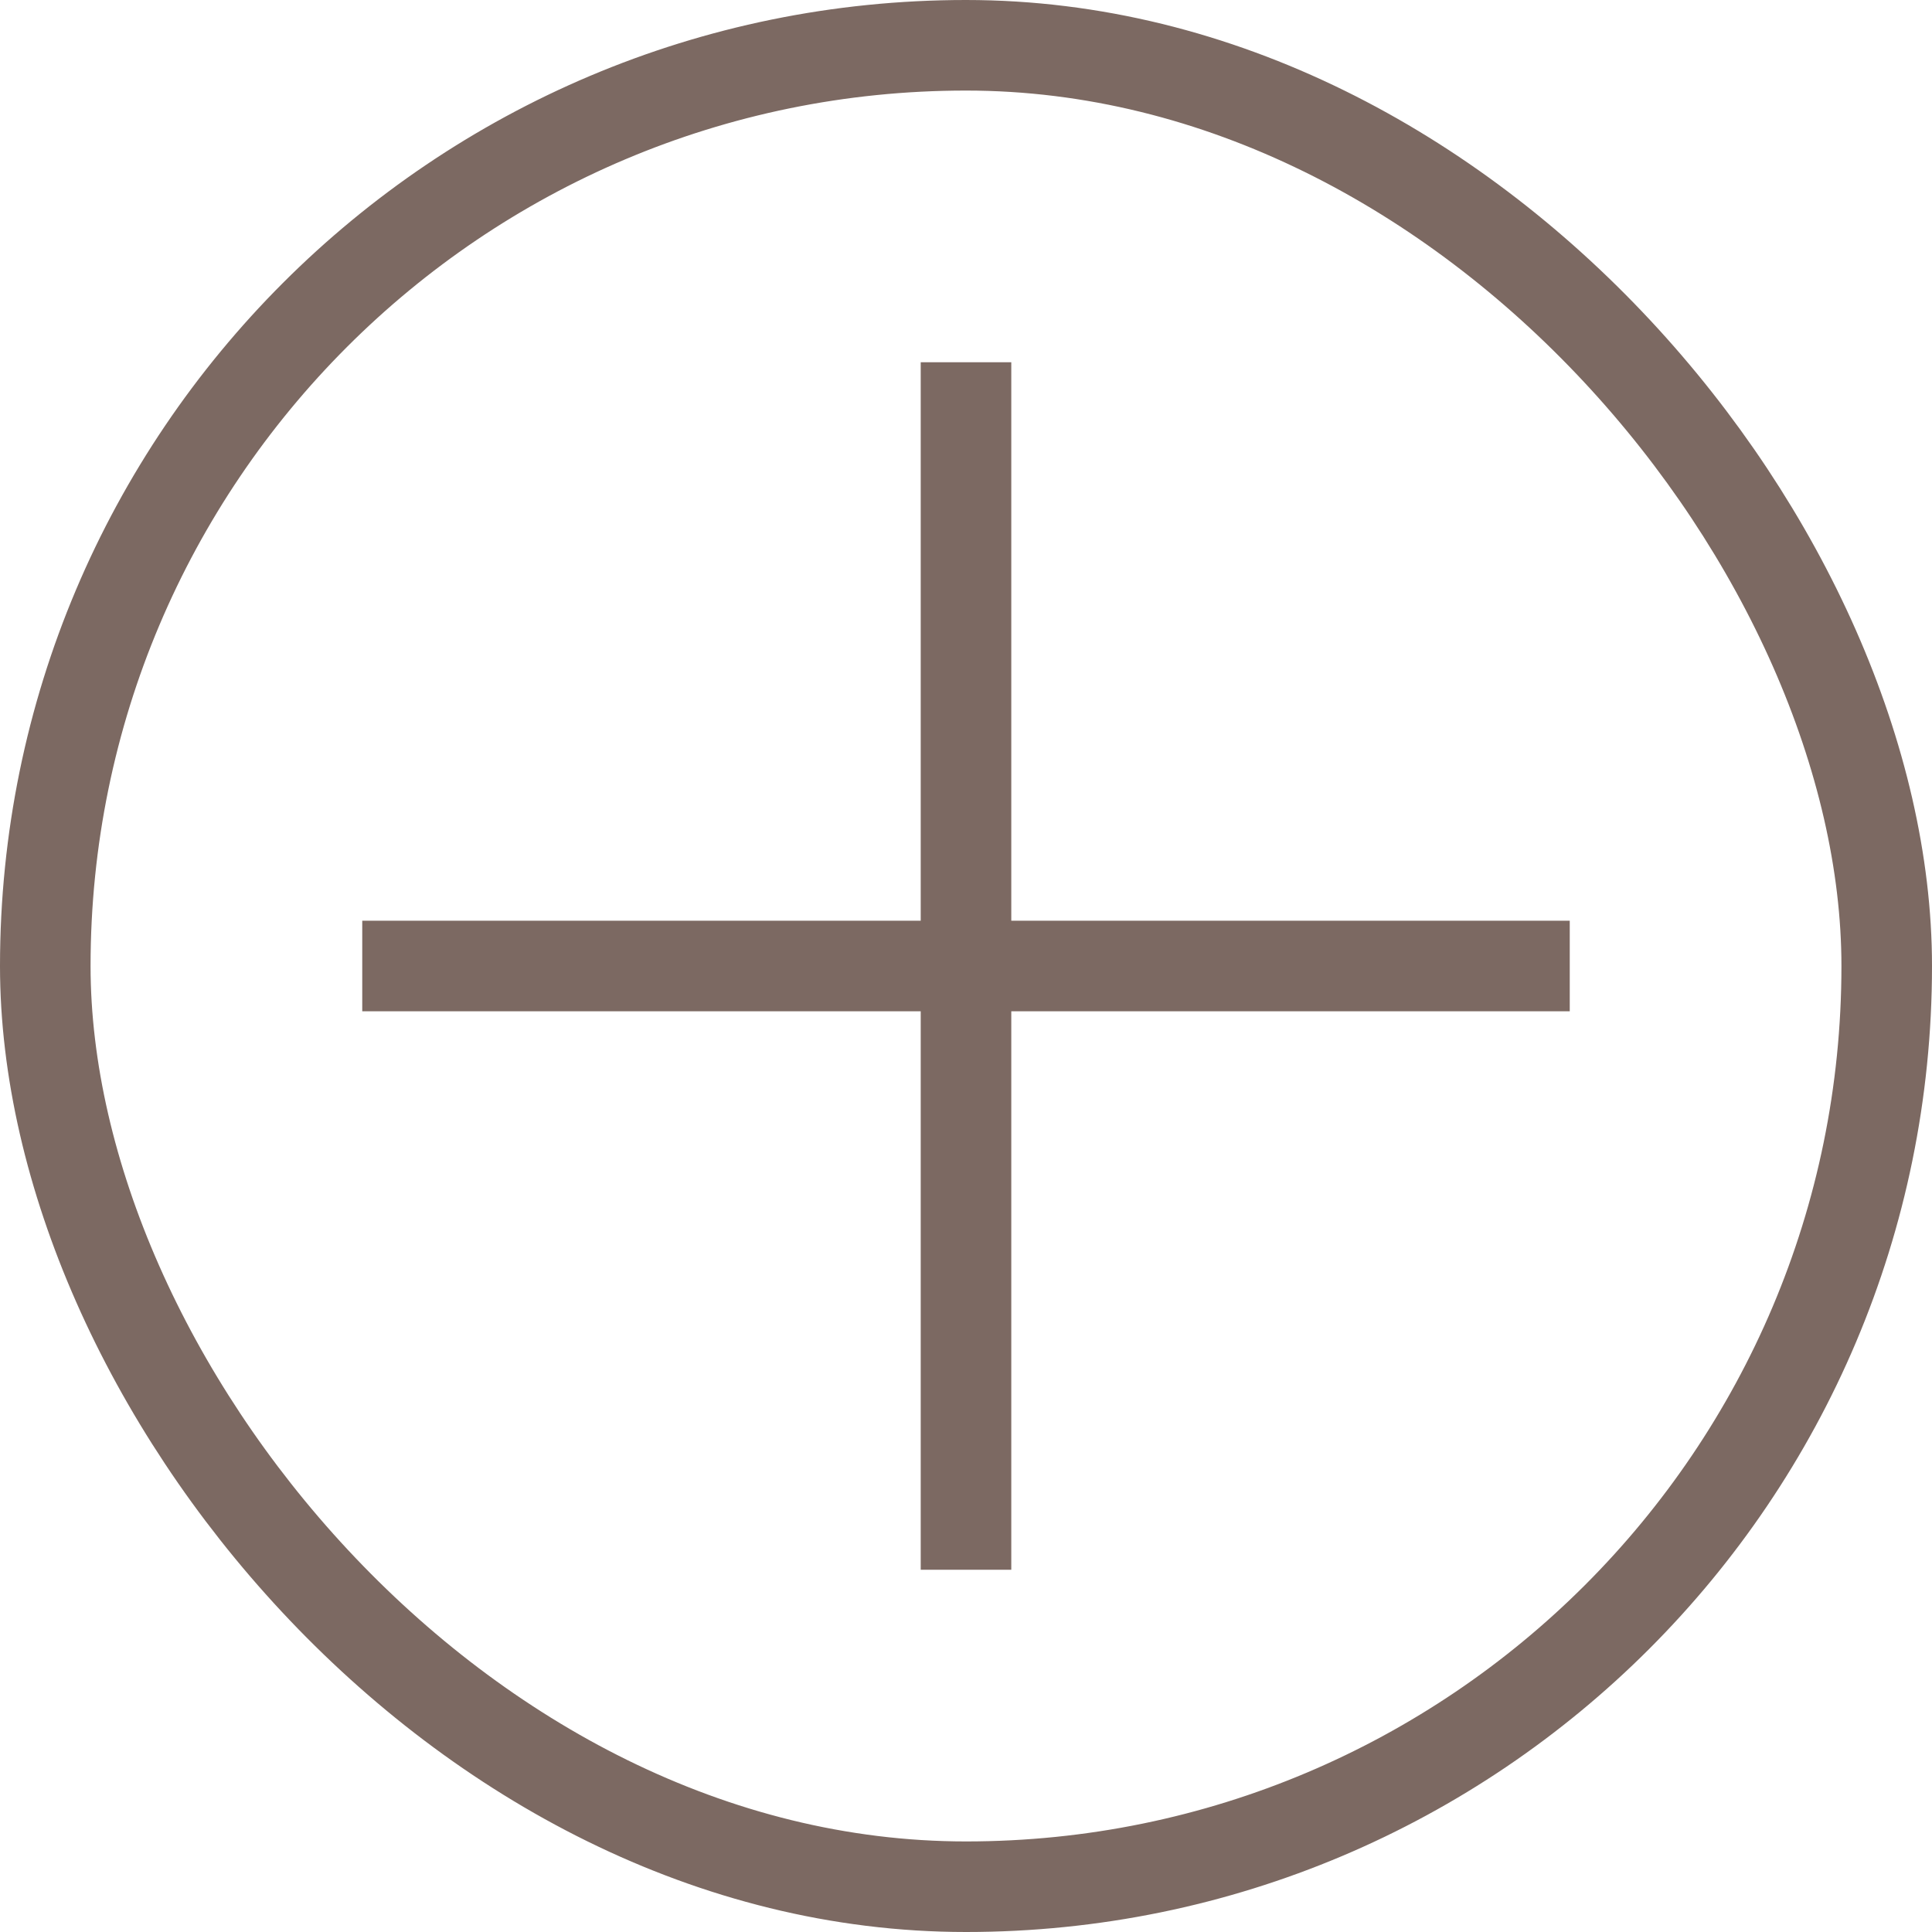
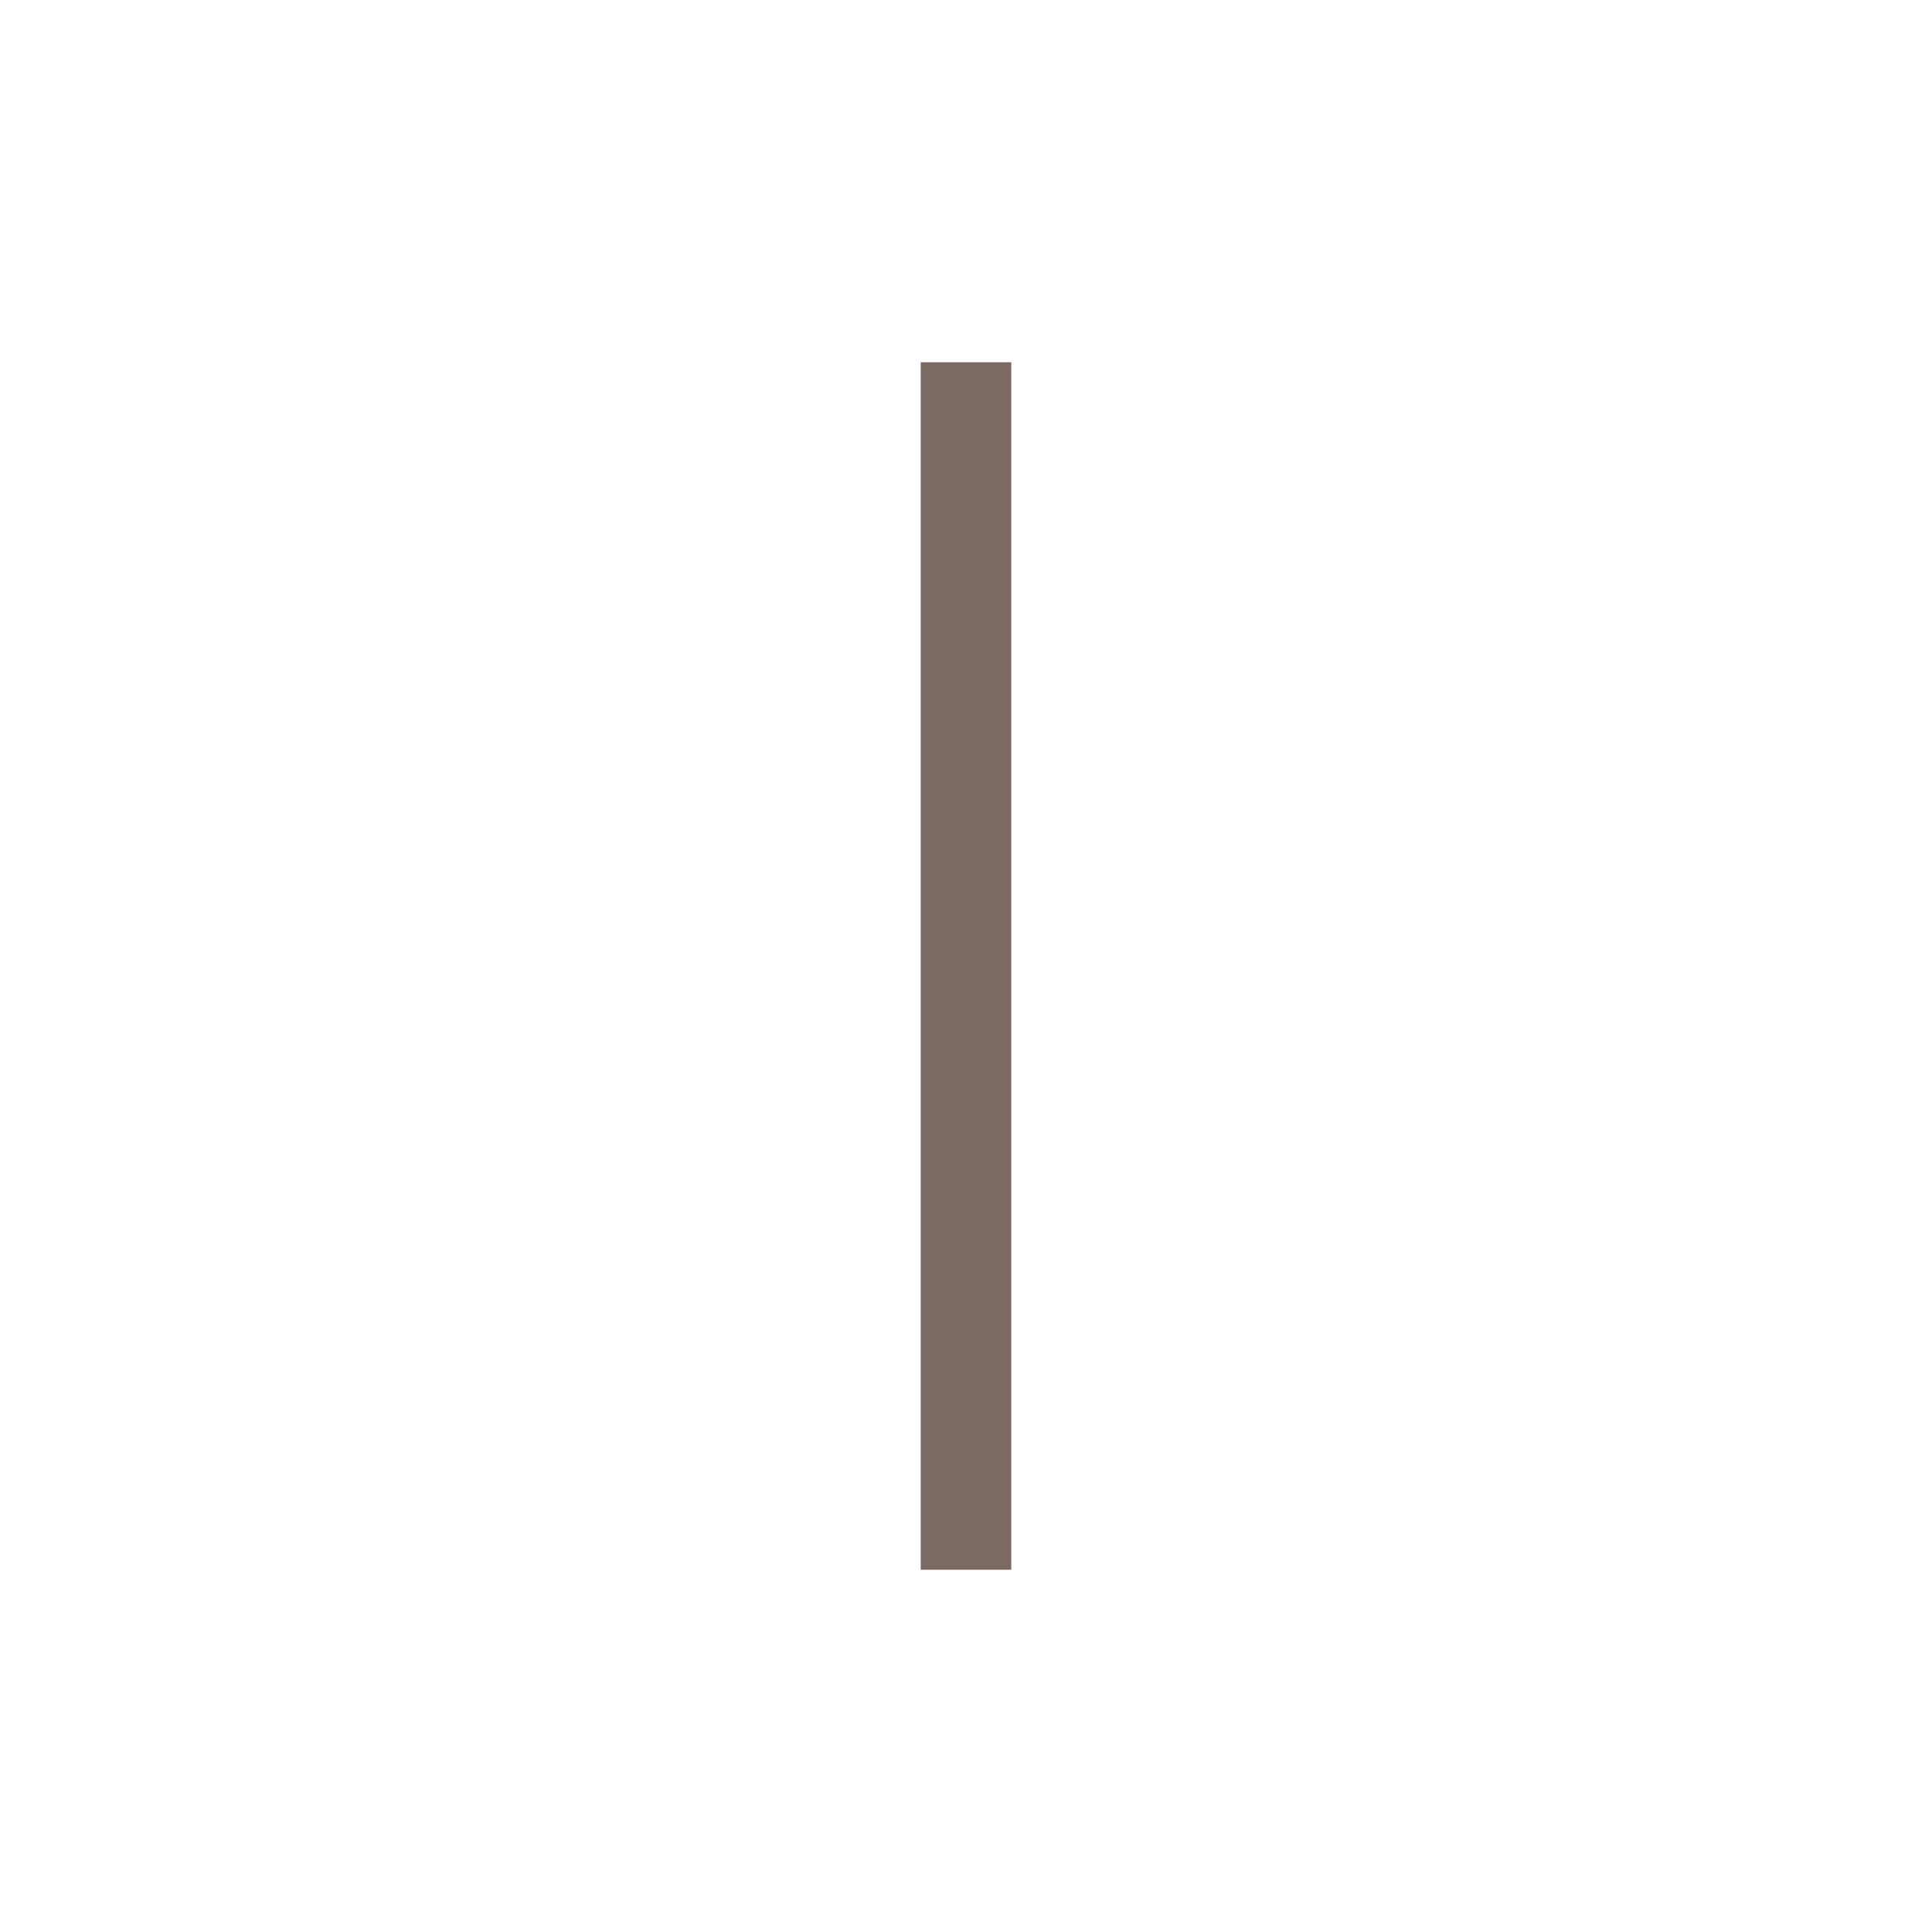
<svg xmlns="http://www.w3.org/2000/svg" width="32" height="32" viewBox="0 0 32 32" fill="none">
-   <rect x="0.75" y="0.75" width="30.5" height="30.5" rx="15.25" stroke="#7C6962" stroke-width="1.5" />
-   <path d="M6 16H26" stroke="#7C6962" stroke-width="1.5" />
  <path d="M16 26L16 6" stroke="#7C6962" stroke-width="1.5" />
</svg>